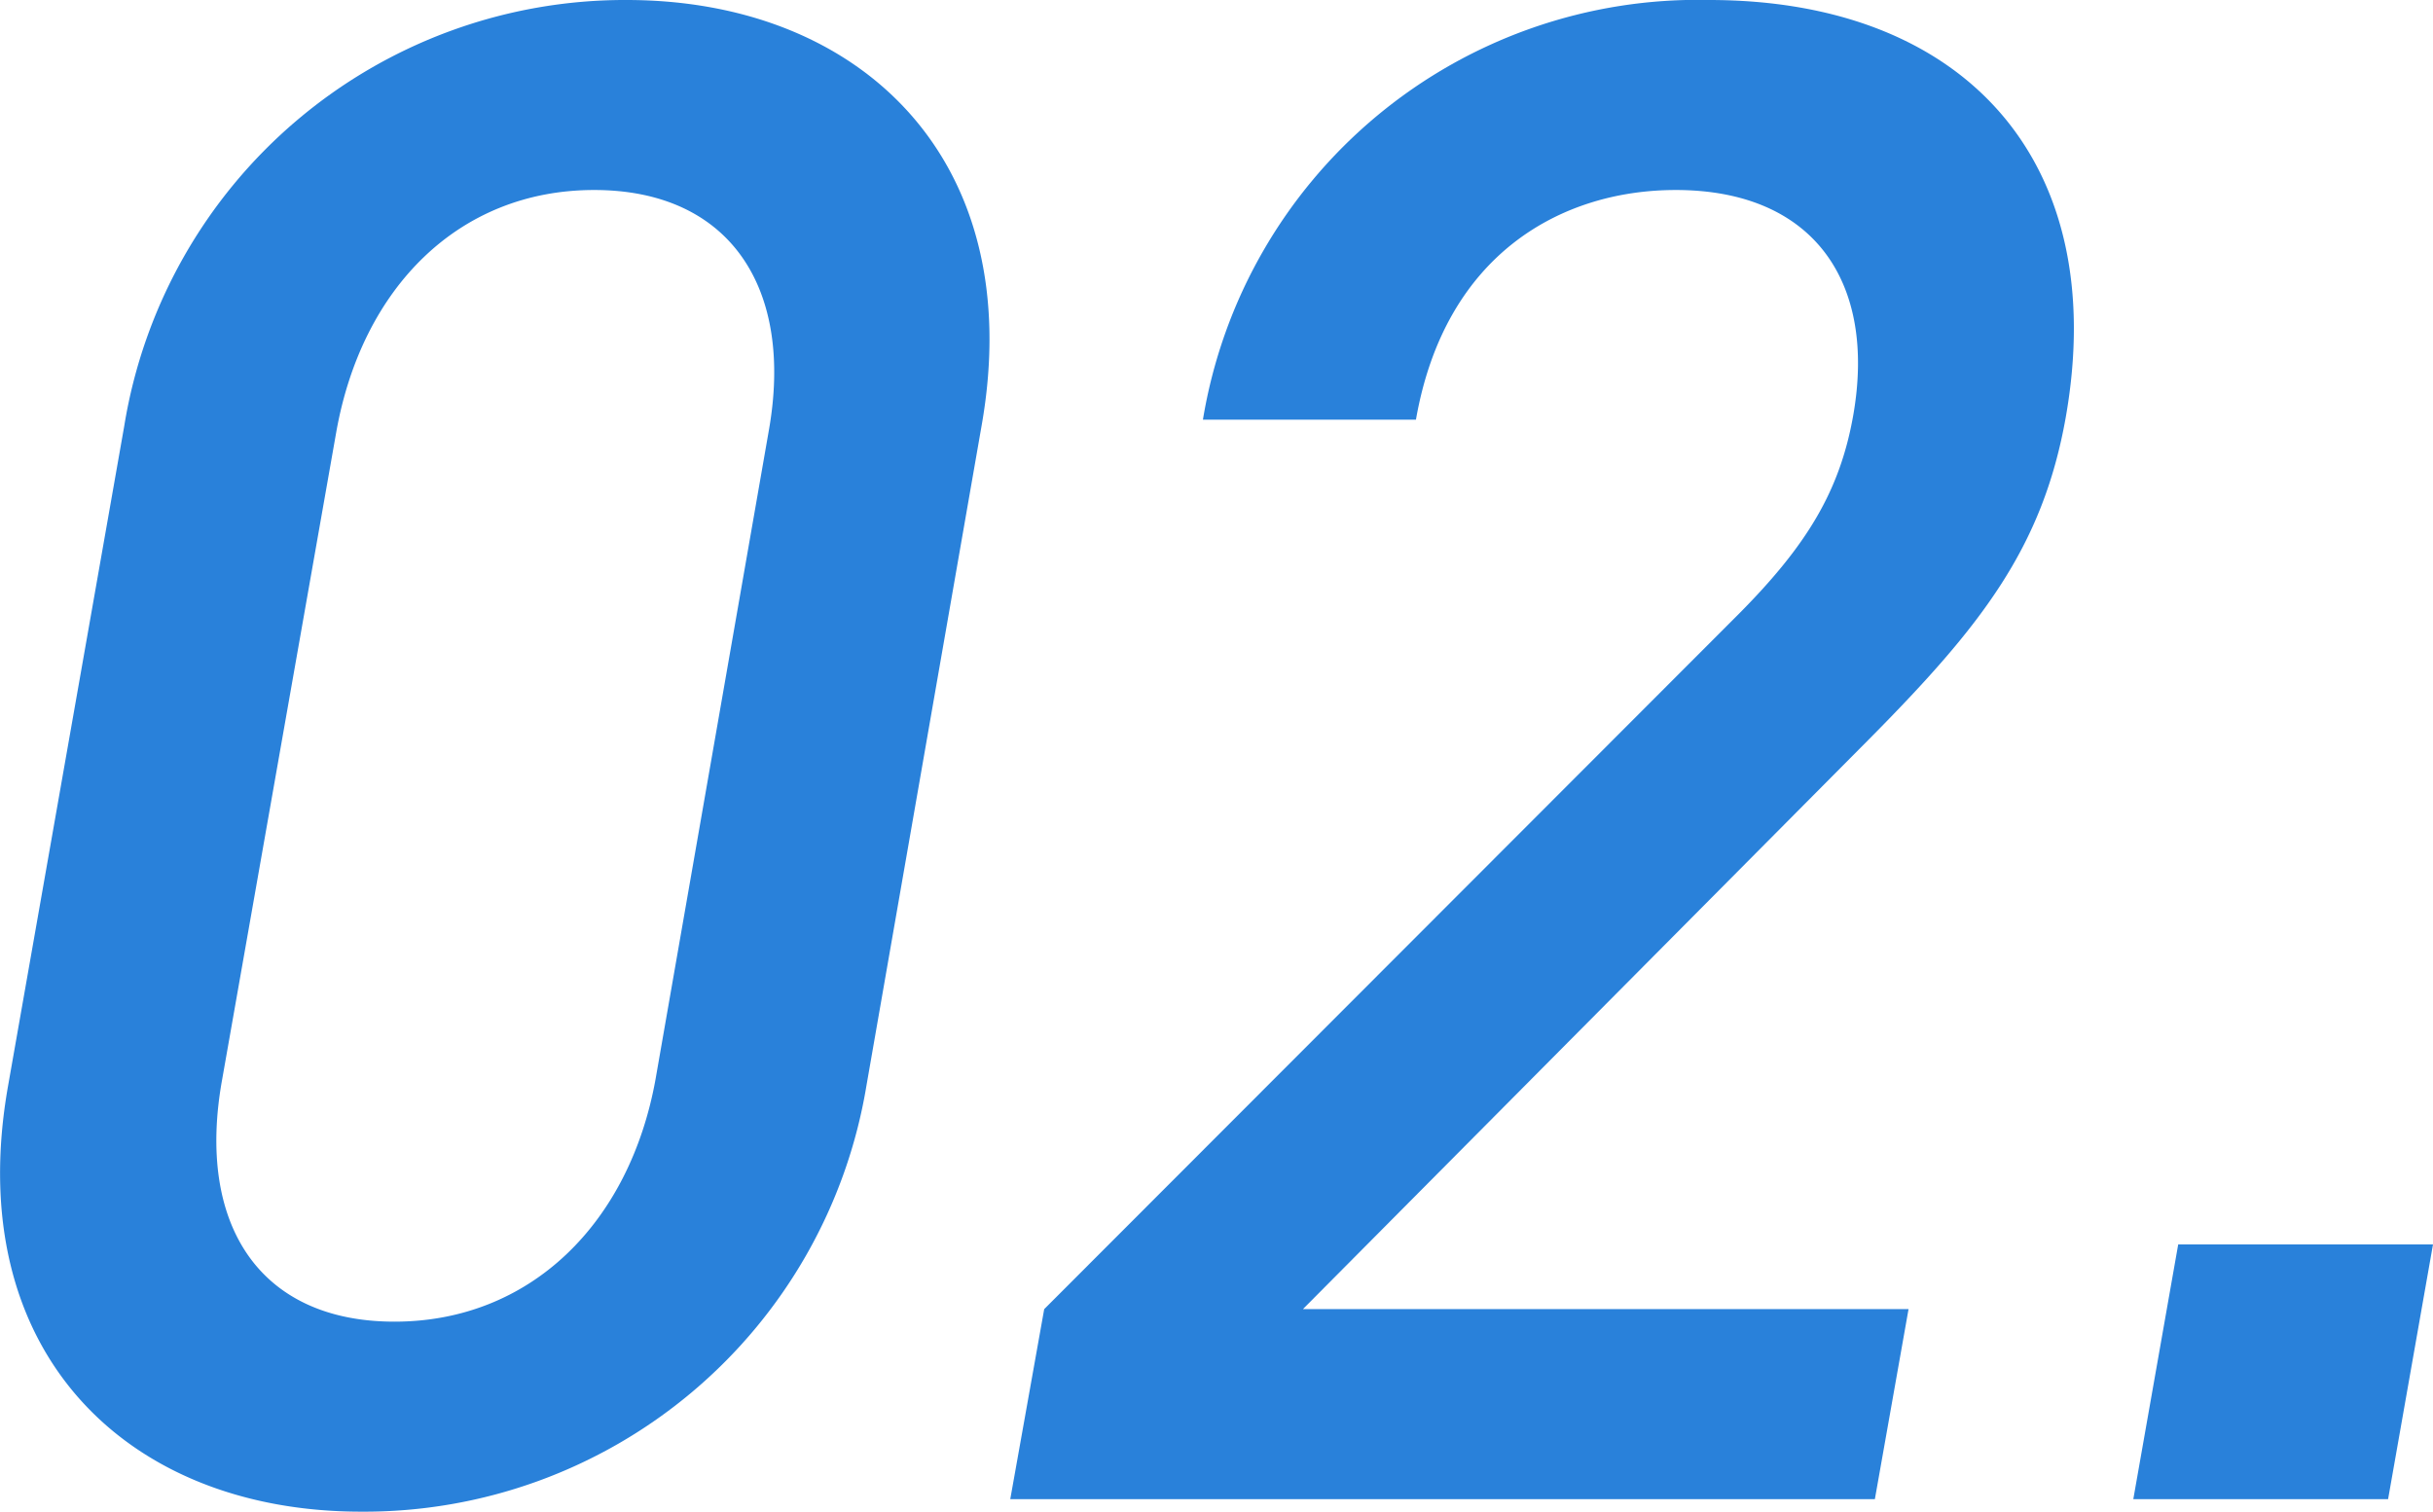
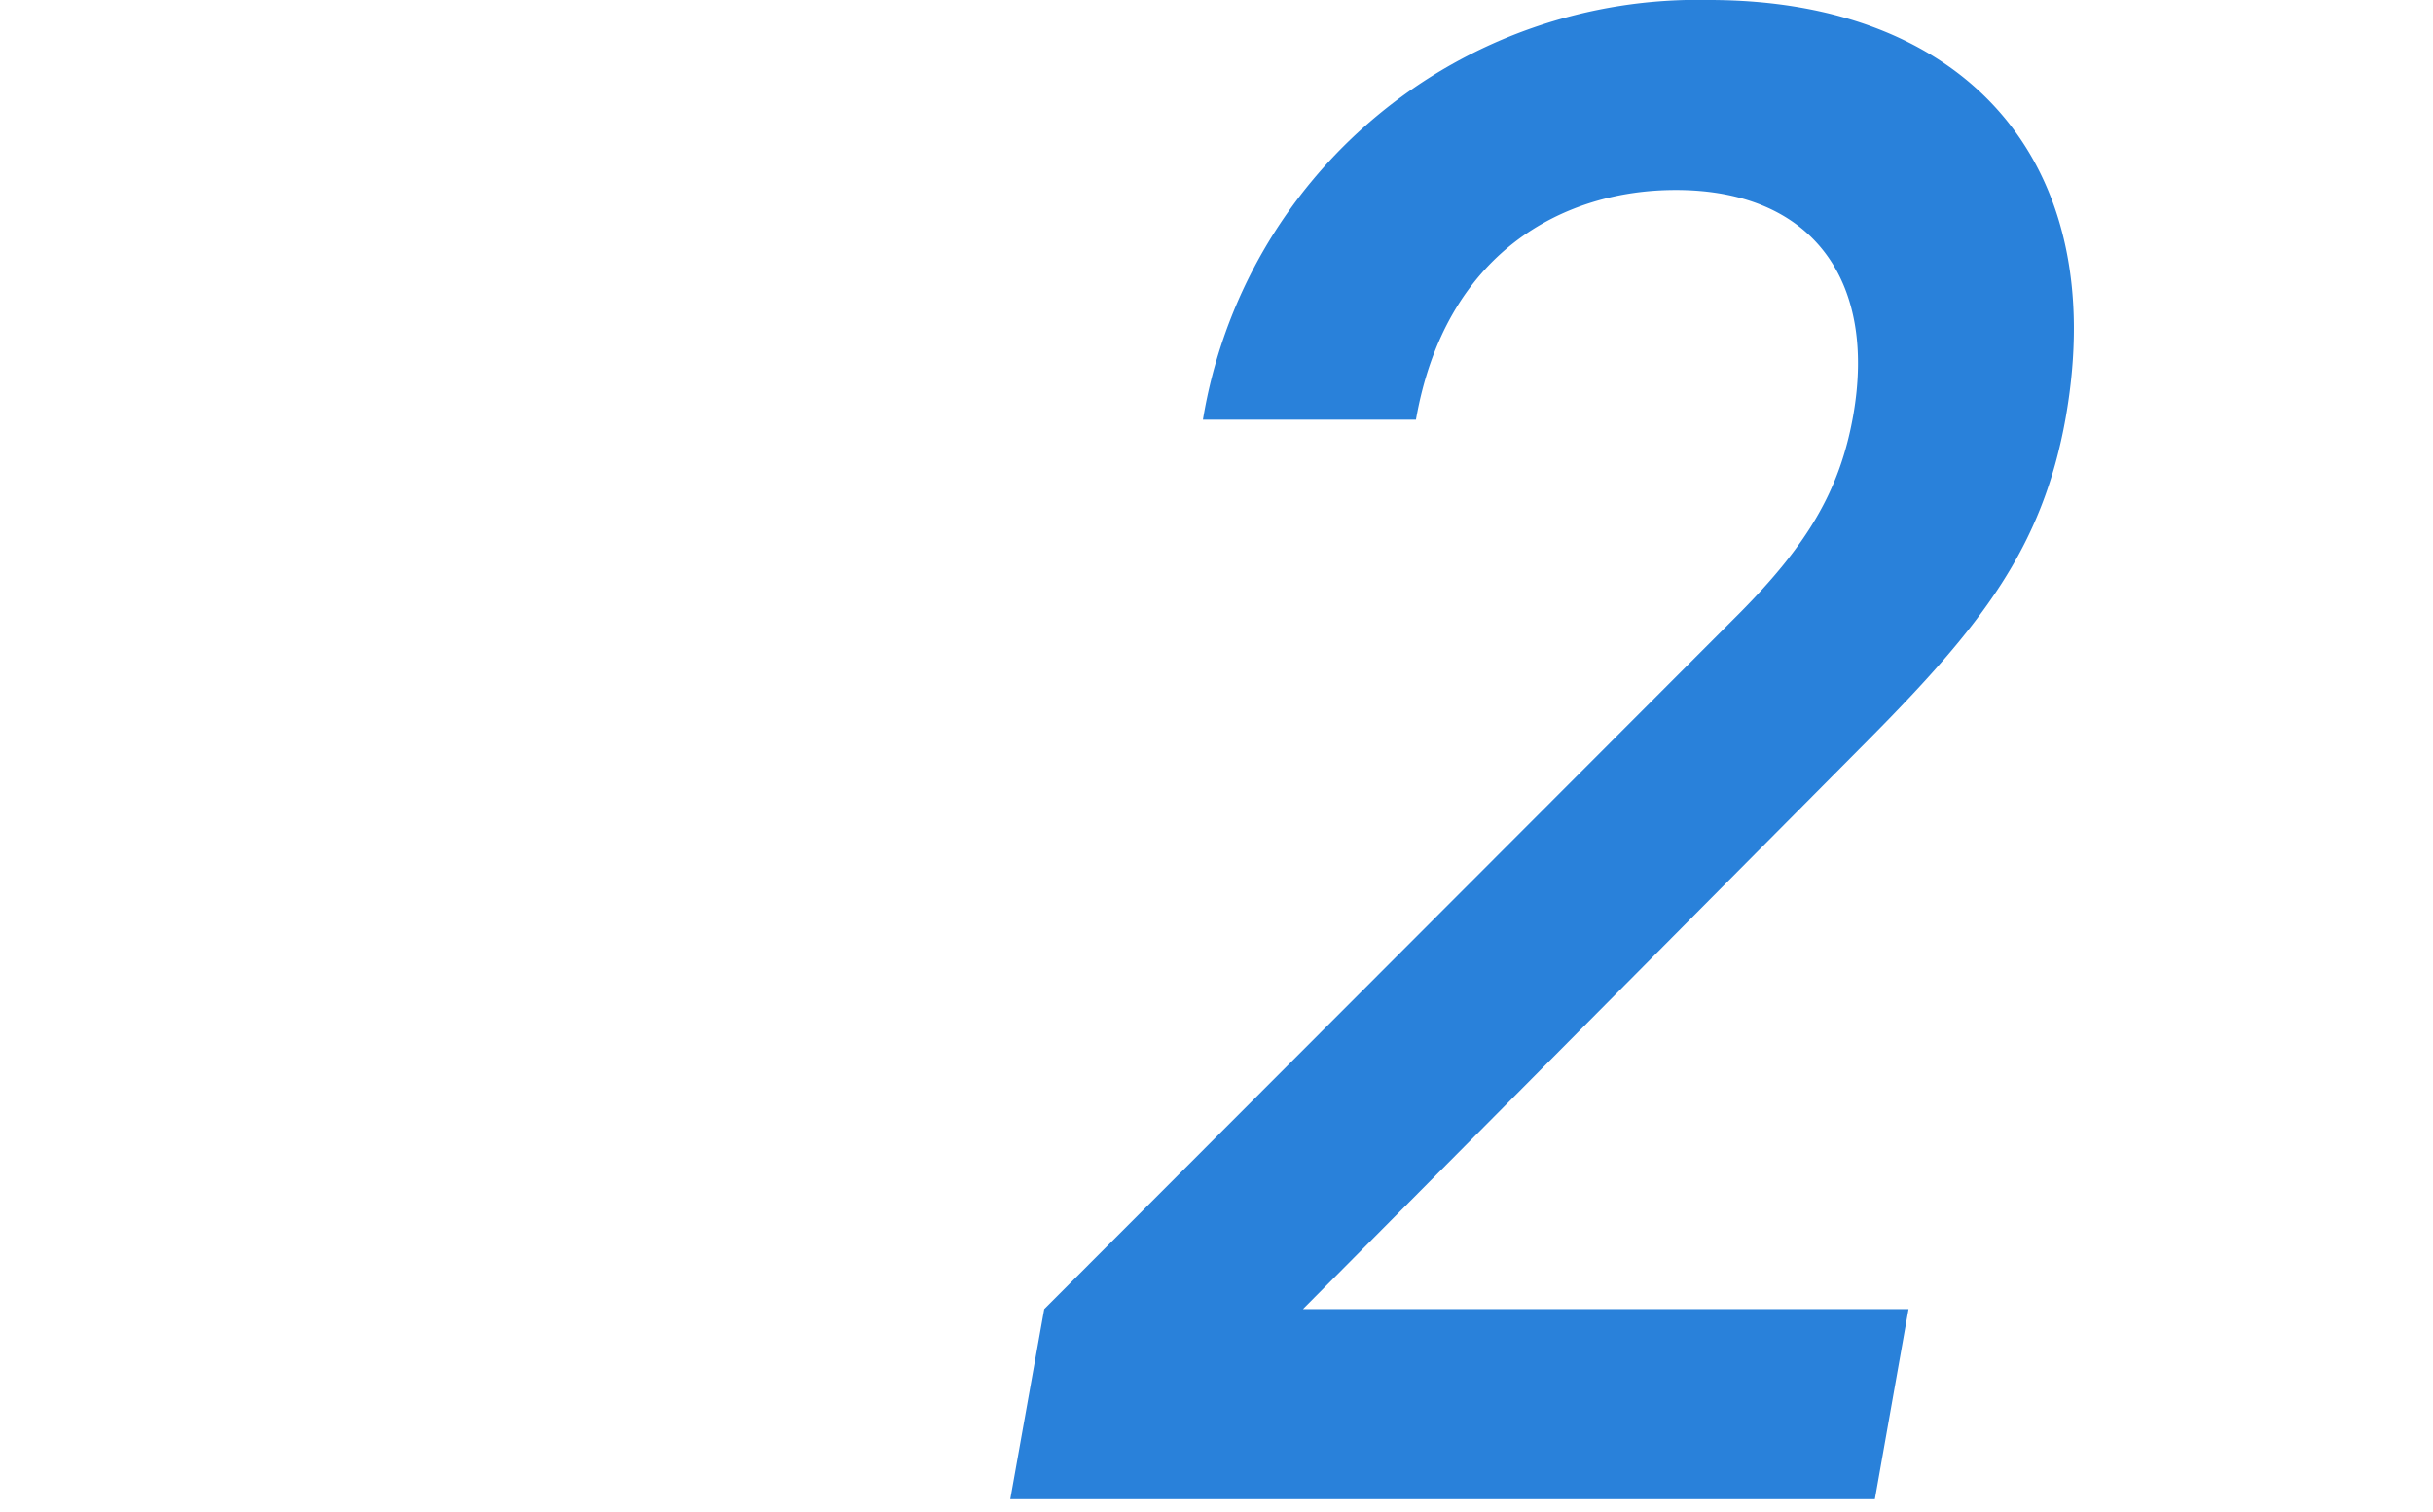
<svg xmlns="http://www.w3.org/2000/svg" width="93.2" height="57.92" viewBox="0 0 93.2 57.92">
  <defs>
    <style>.cls-1{fill:#2981da;}</style>
  </defs>
  <title>02</title>
  <g id="レイヤー_2" data-name="レイヤー 2">
    <g id="レイヤー_1-2" data-name="レイヤー 1">
-       <path class="cls-1" d="M13.83,57.92c-9,0-15.32-6.16-13.52-16.32L4.76,16.32A19.43,19.43,0,0,1,24,0c9,0,15.4,6.16,13.6,16.32L33.19,41.6A19.5,19.5,0,0,1,13.83,57.92ZM29.44,16.56c1-5.52-1.48-9.28-6.68-9.28s-8.9,3.76-9.88,9.28L8.51,41.36c-1,5.52,1.4,9.28,6.6,9.28s9-3.76,10-9.28Z" />
      <path class="cls-1" d="M38.7,57.44,40,50.16,66.61,23.52c2.62-2.64,3.87-4.72,4.38-7.6.9-5.12-1.52-8.64-6.8-8.64-4.32,0-8.83,2.4-9.95,8.8H46.08A19.21,19.21,0,0,1,65.47,0c9.76,0,15.4,6.16,13.66,16-.89,5-3.25,8-7.53,12.32L49.91,50.16h23.2l-1.29,7.28Z" />
-       <path class="cls-1" d="M81.72,57.44l1.72-9.76H93.2l-1.72,9.76Z" />
    </g>
  </g>
</svg>